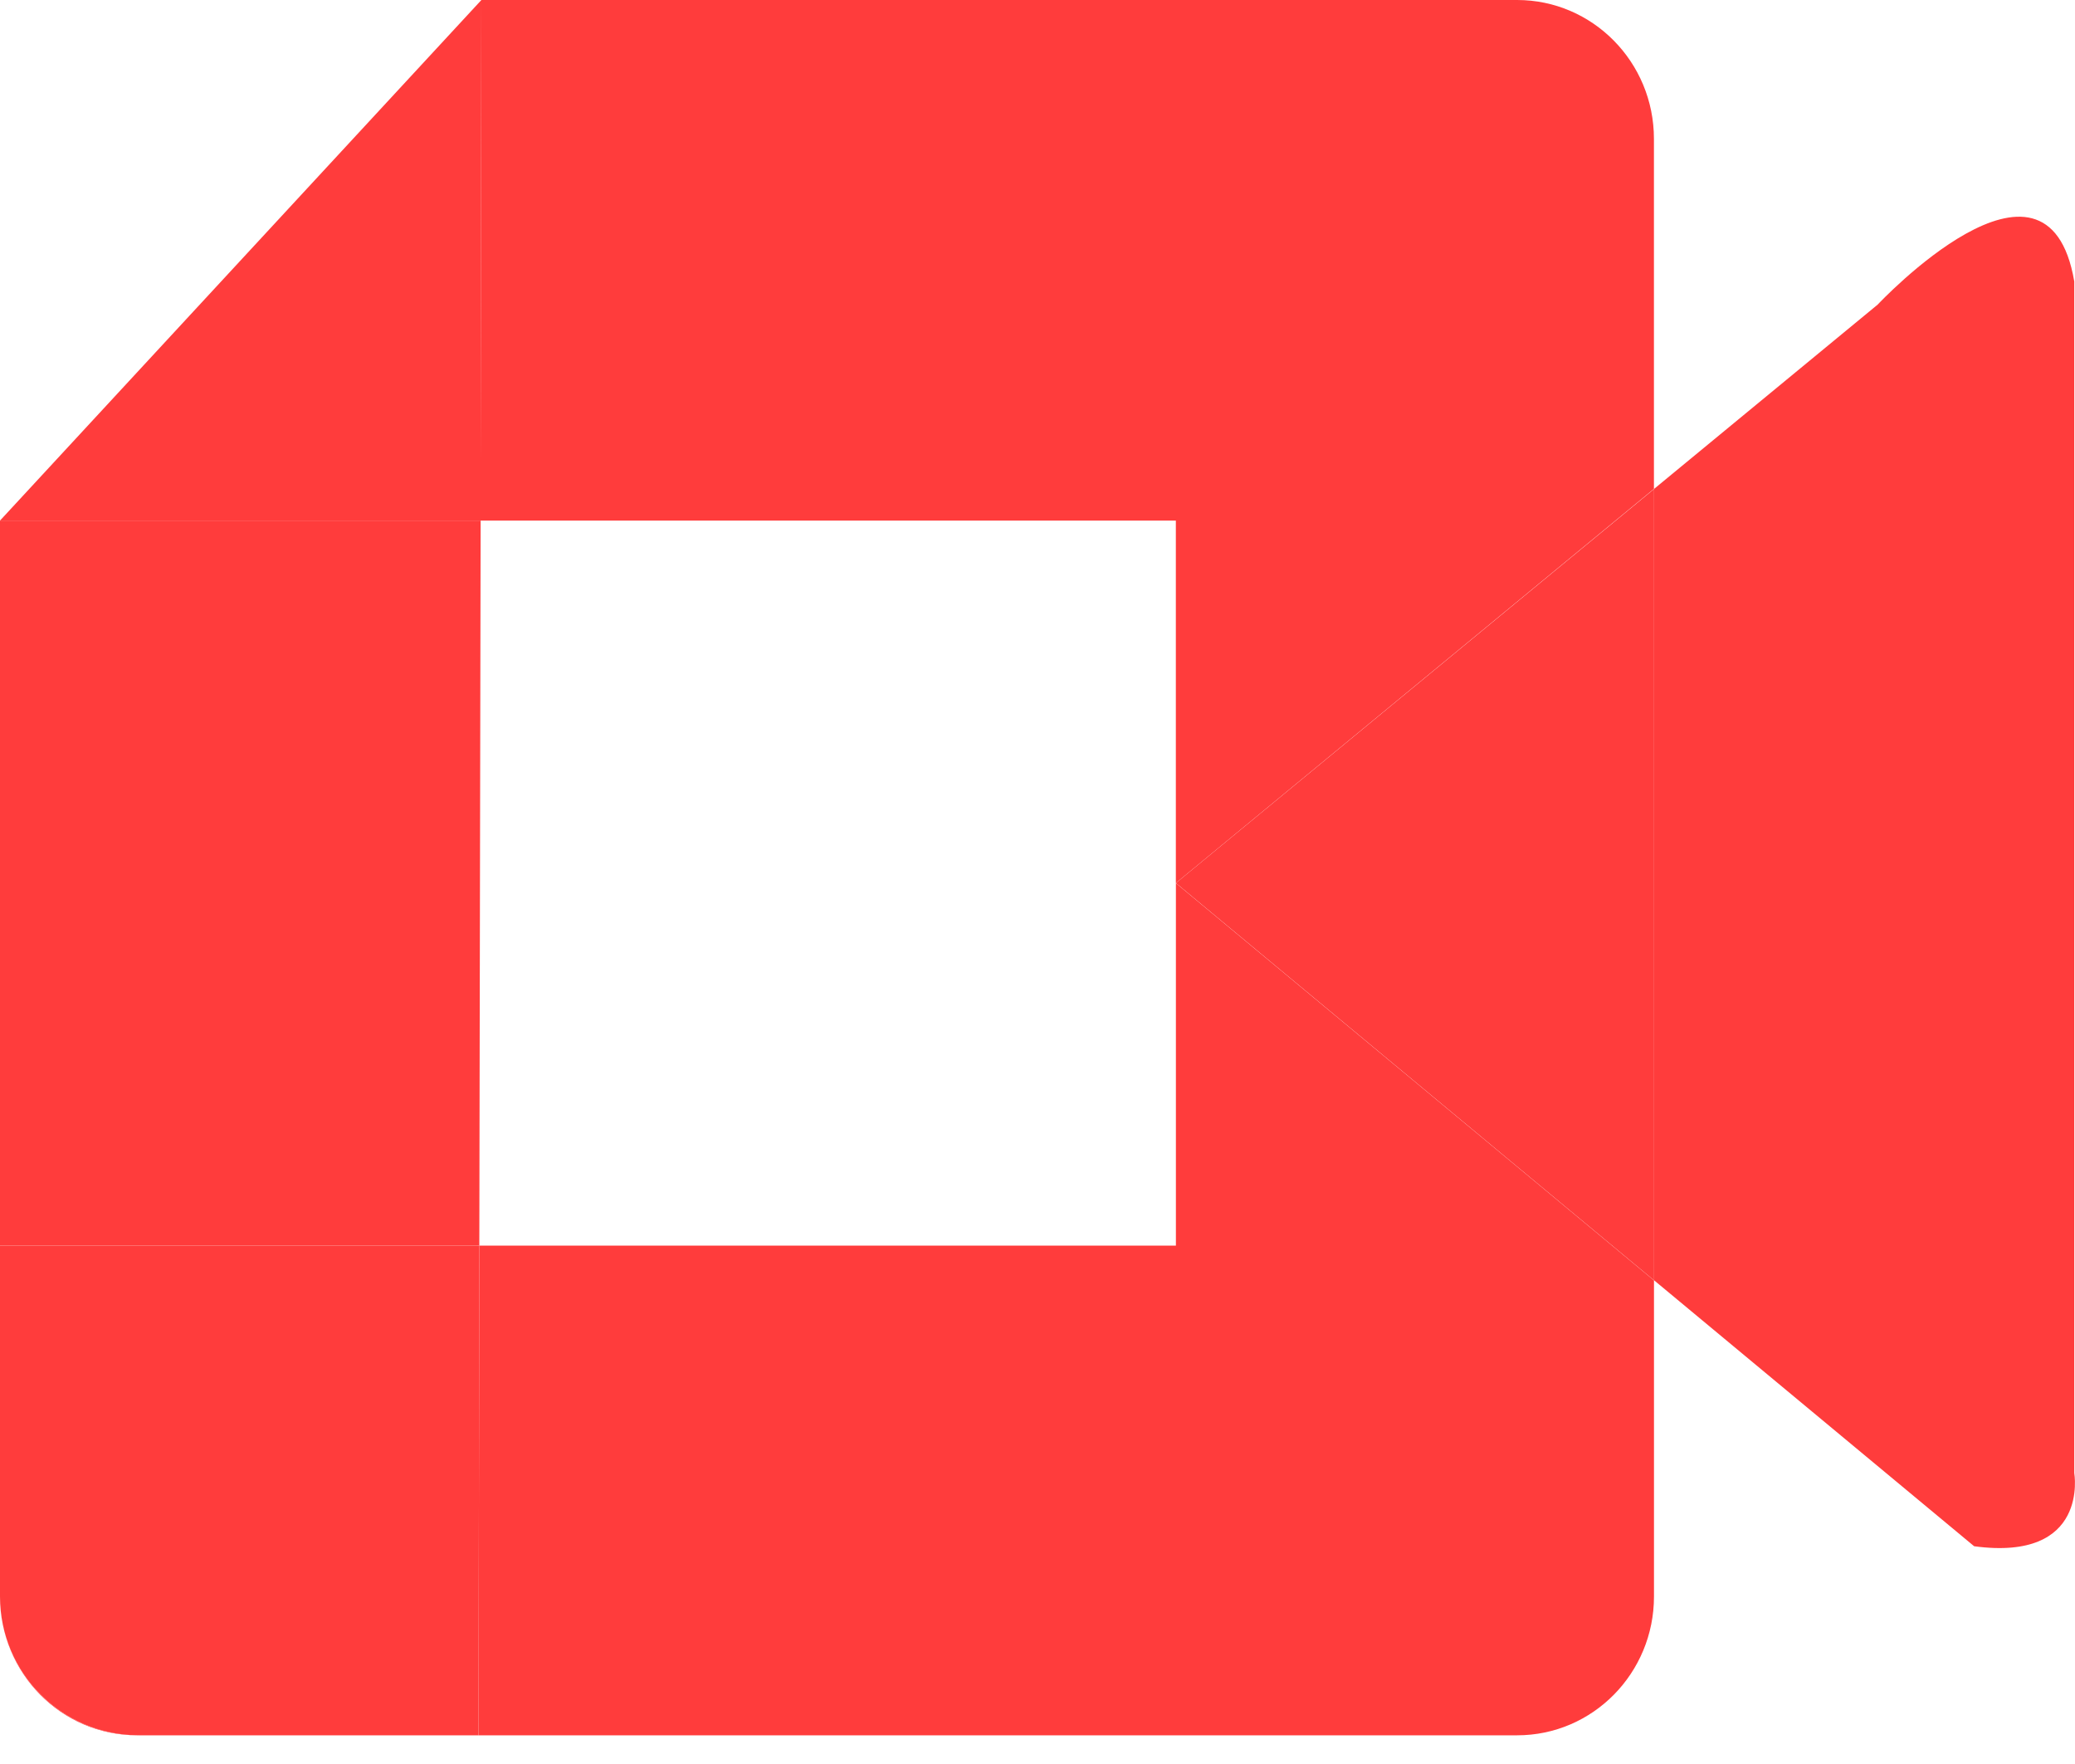
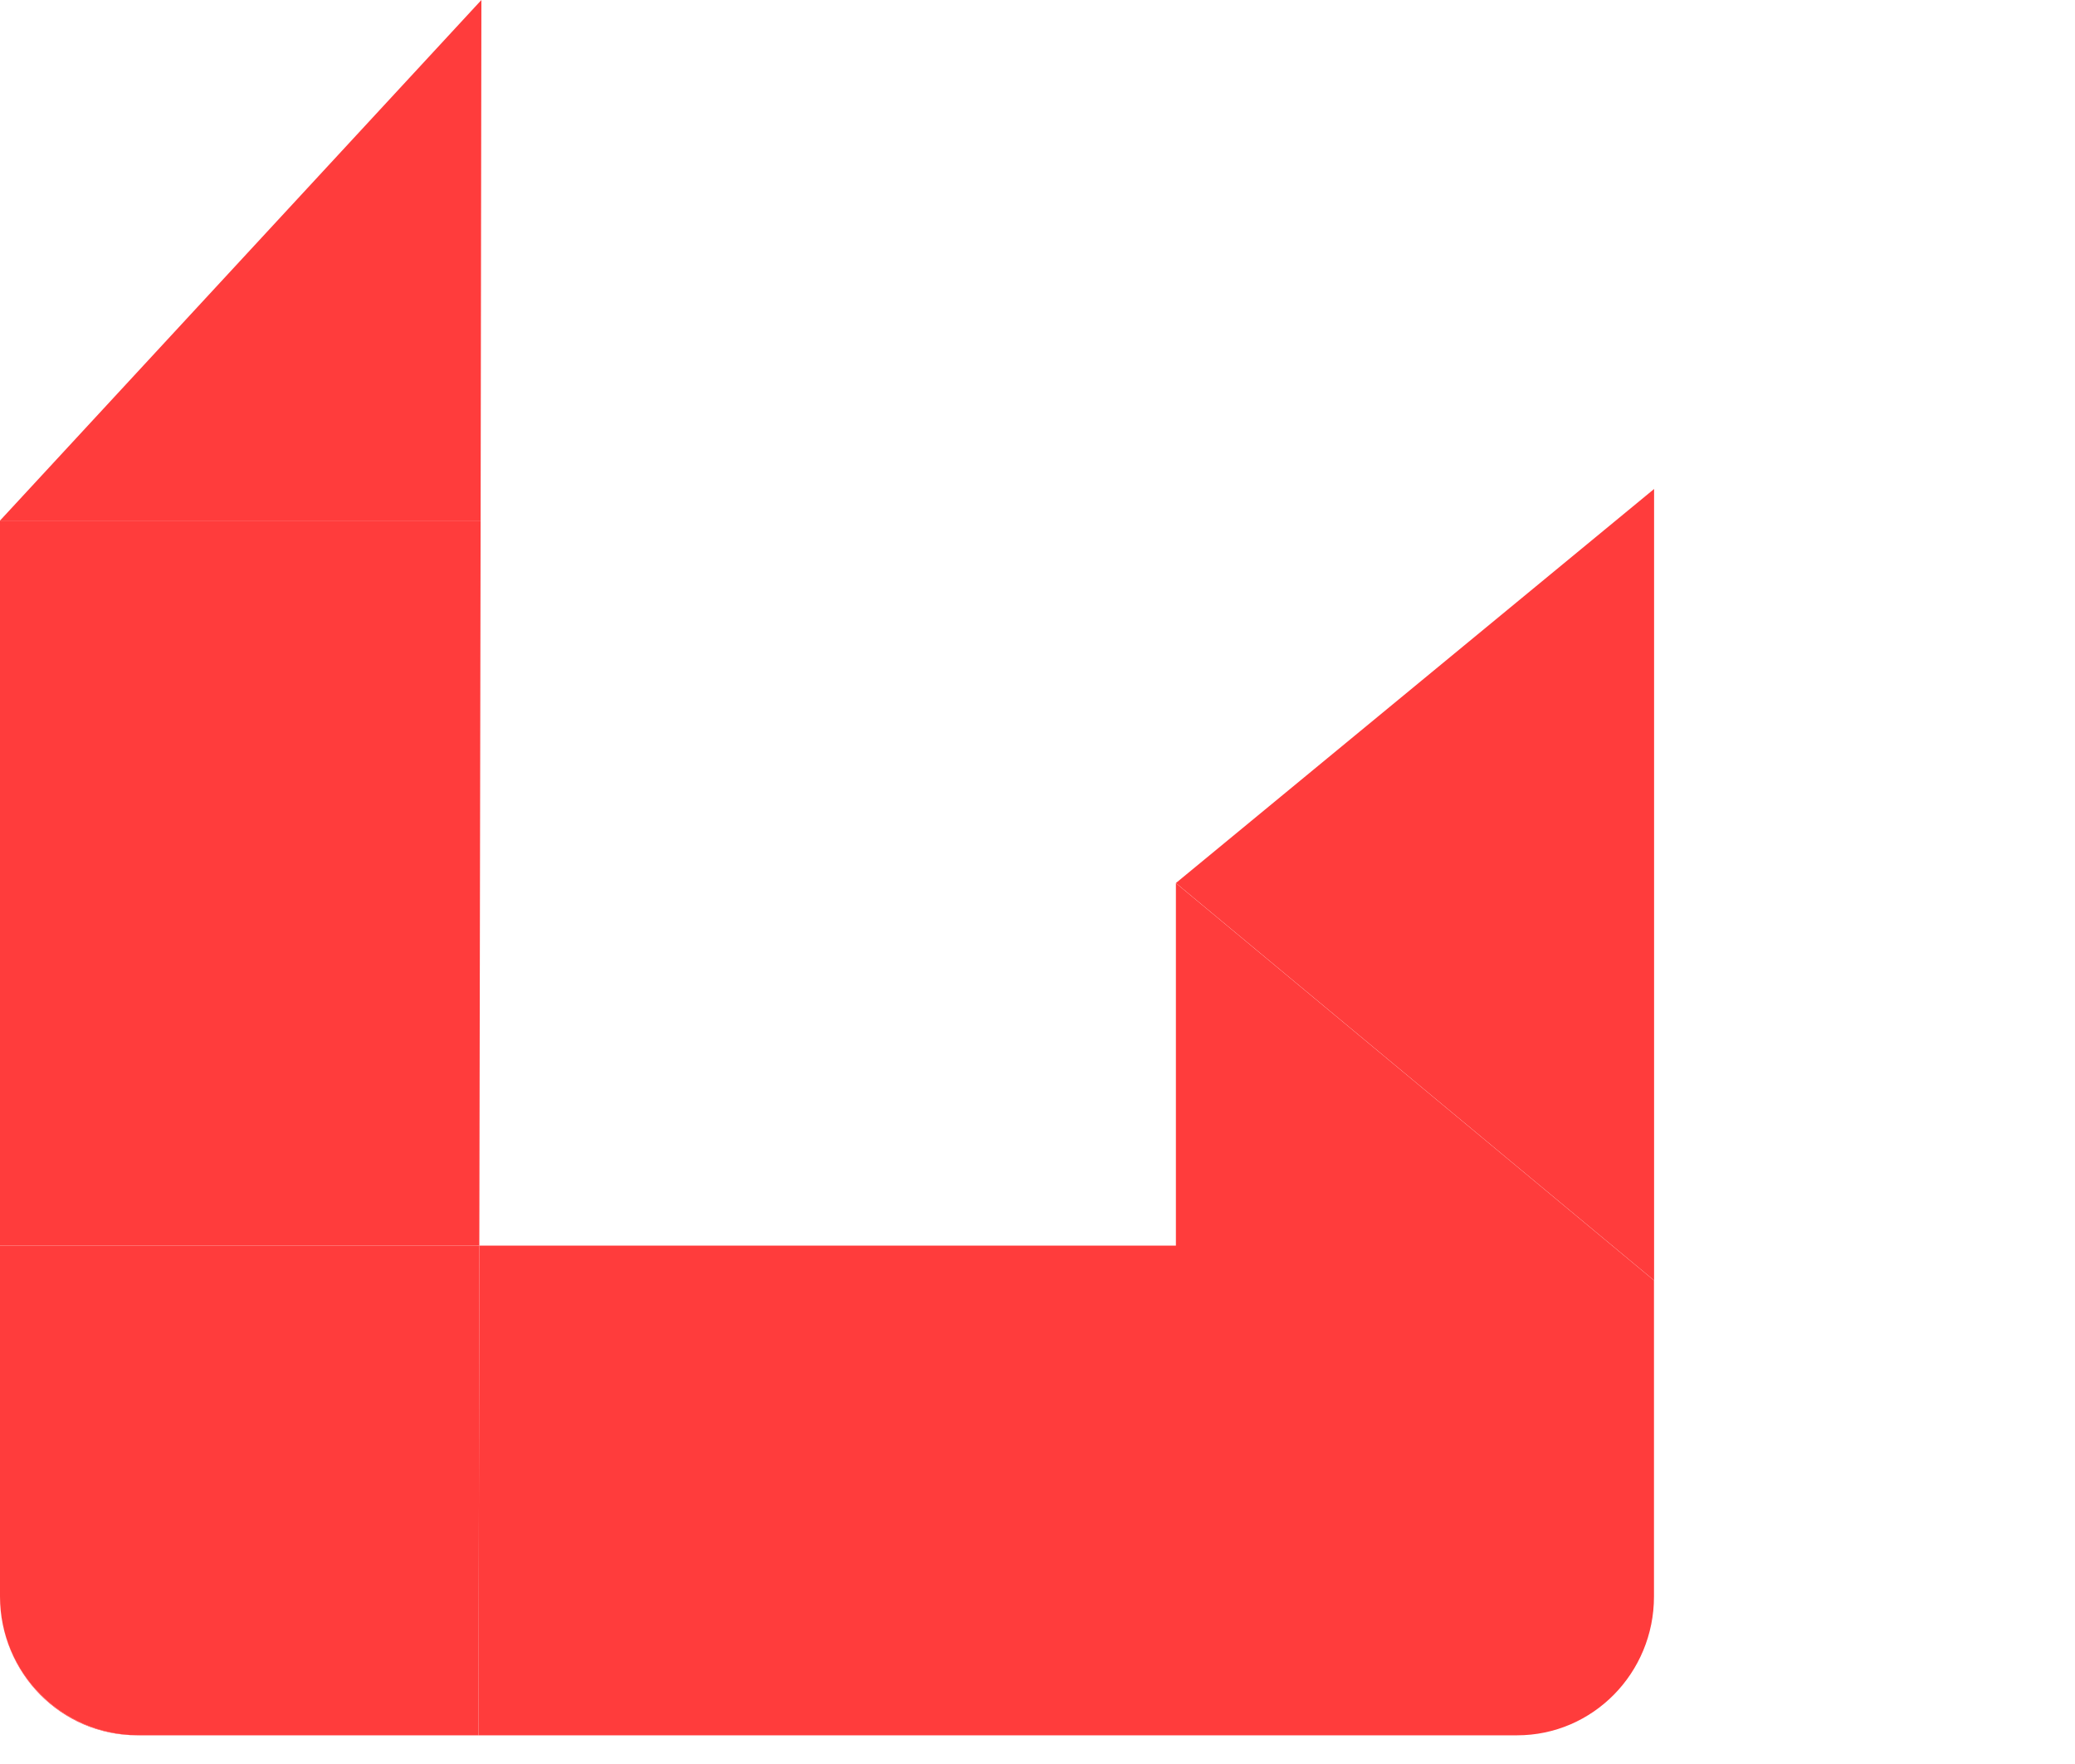
<svg xmlns="http://www.w3.org/2000/svg" width="40" height="34" viewBox="0 0 40 34" fill="none">
  <path d="M0 30.77C0 32.249 1.182 33.446 2.638 33.446H2.676C1.197 33.446 0 32.249 0 30.77Z" fill="#FF3C3C" />
-   <path d="M22.667 10.034V17.02L31.883 9.423V2.676C31.883 1.197 30.701 0 29.245 0H9.28L9.262 10.034H22.667Z" fill="#FF3C3C" />
  <path d="M22.668 24.008H9.24L9.225 33.447H29.246C30.704 33.447 31.884 32.249 31.884 30.771V24.679L22.668 17.022V24.008Z" fill="#FF3C3C" />
  <path d="M9.28 0L0 10.034H9.265L9.28 0Z" fill="#FF3C3C" />
  <path d="M0 24.008V30.771C0 32.249 1.197 33.447 2.676 33.447H9.225L9.24 24.008H0Z" fill="#FF3C3C" />
  <path d="M9.265 10.034H0V24.008H9.24L9.265 10.034Z" fill="#FF3C3C" />
-   <path d="M39.986 28.392V5.425C39.467 2.377 36.196 5.871 36.196 5.871L31.886 9.423V24.677L38.056 29.803C40.283 30.102 39.986 28.392 39.986 28.392Z" fill="#FF3C3C" />
  <path d="M22.668 17.02L31.886 24.679V9.425L22.668 17.02Z" fill="#FF3C3C" />
</svg>